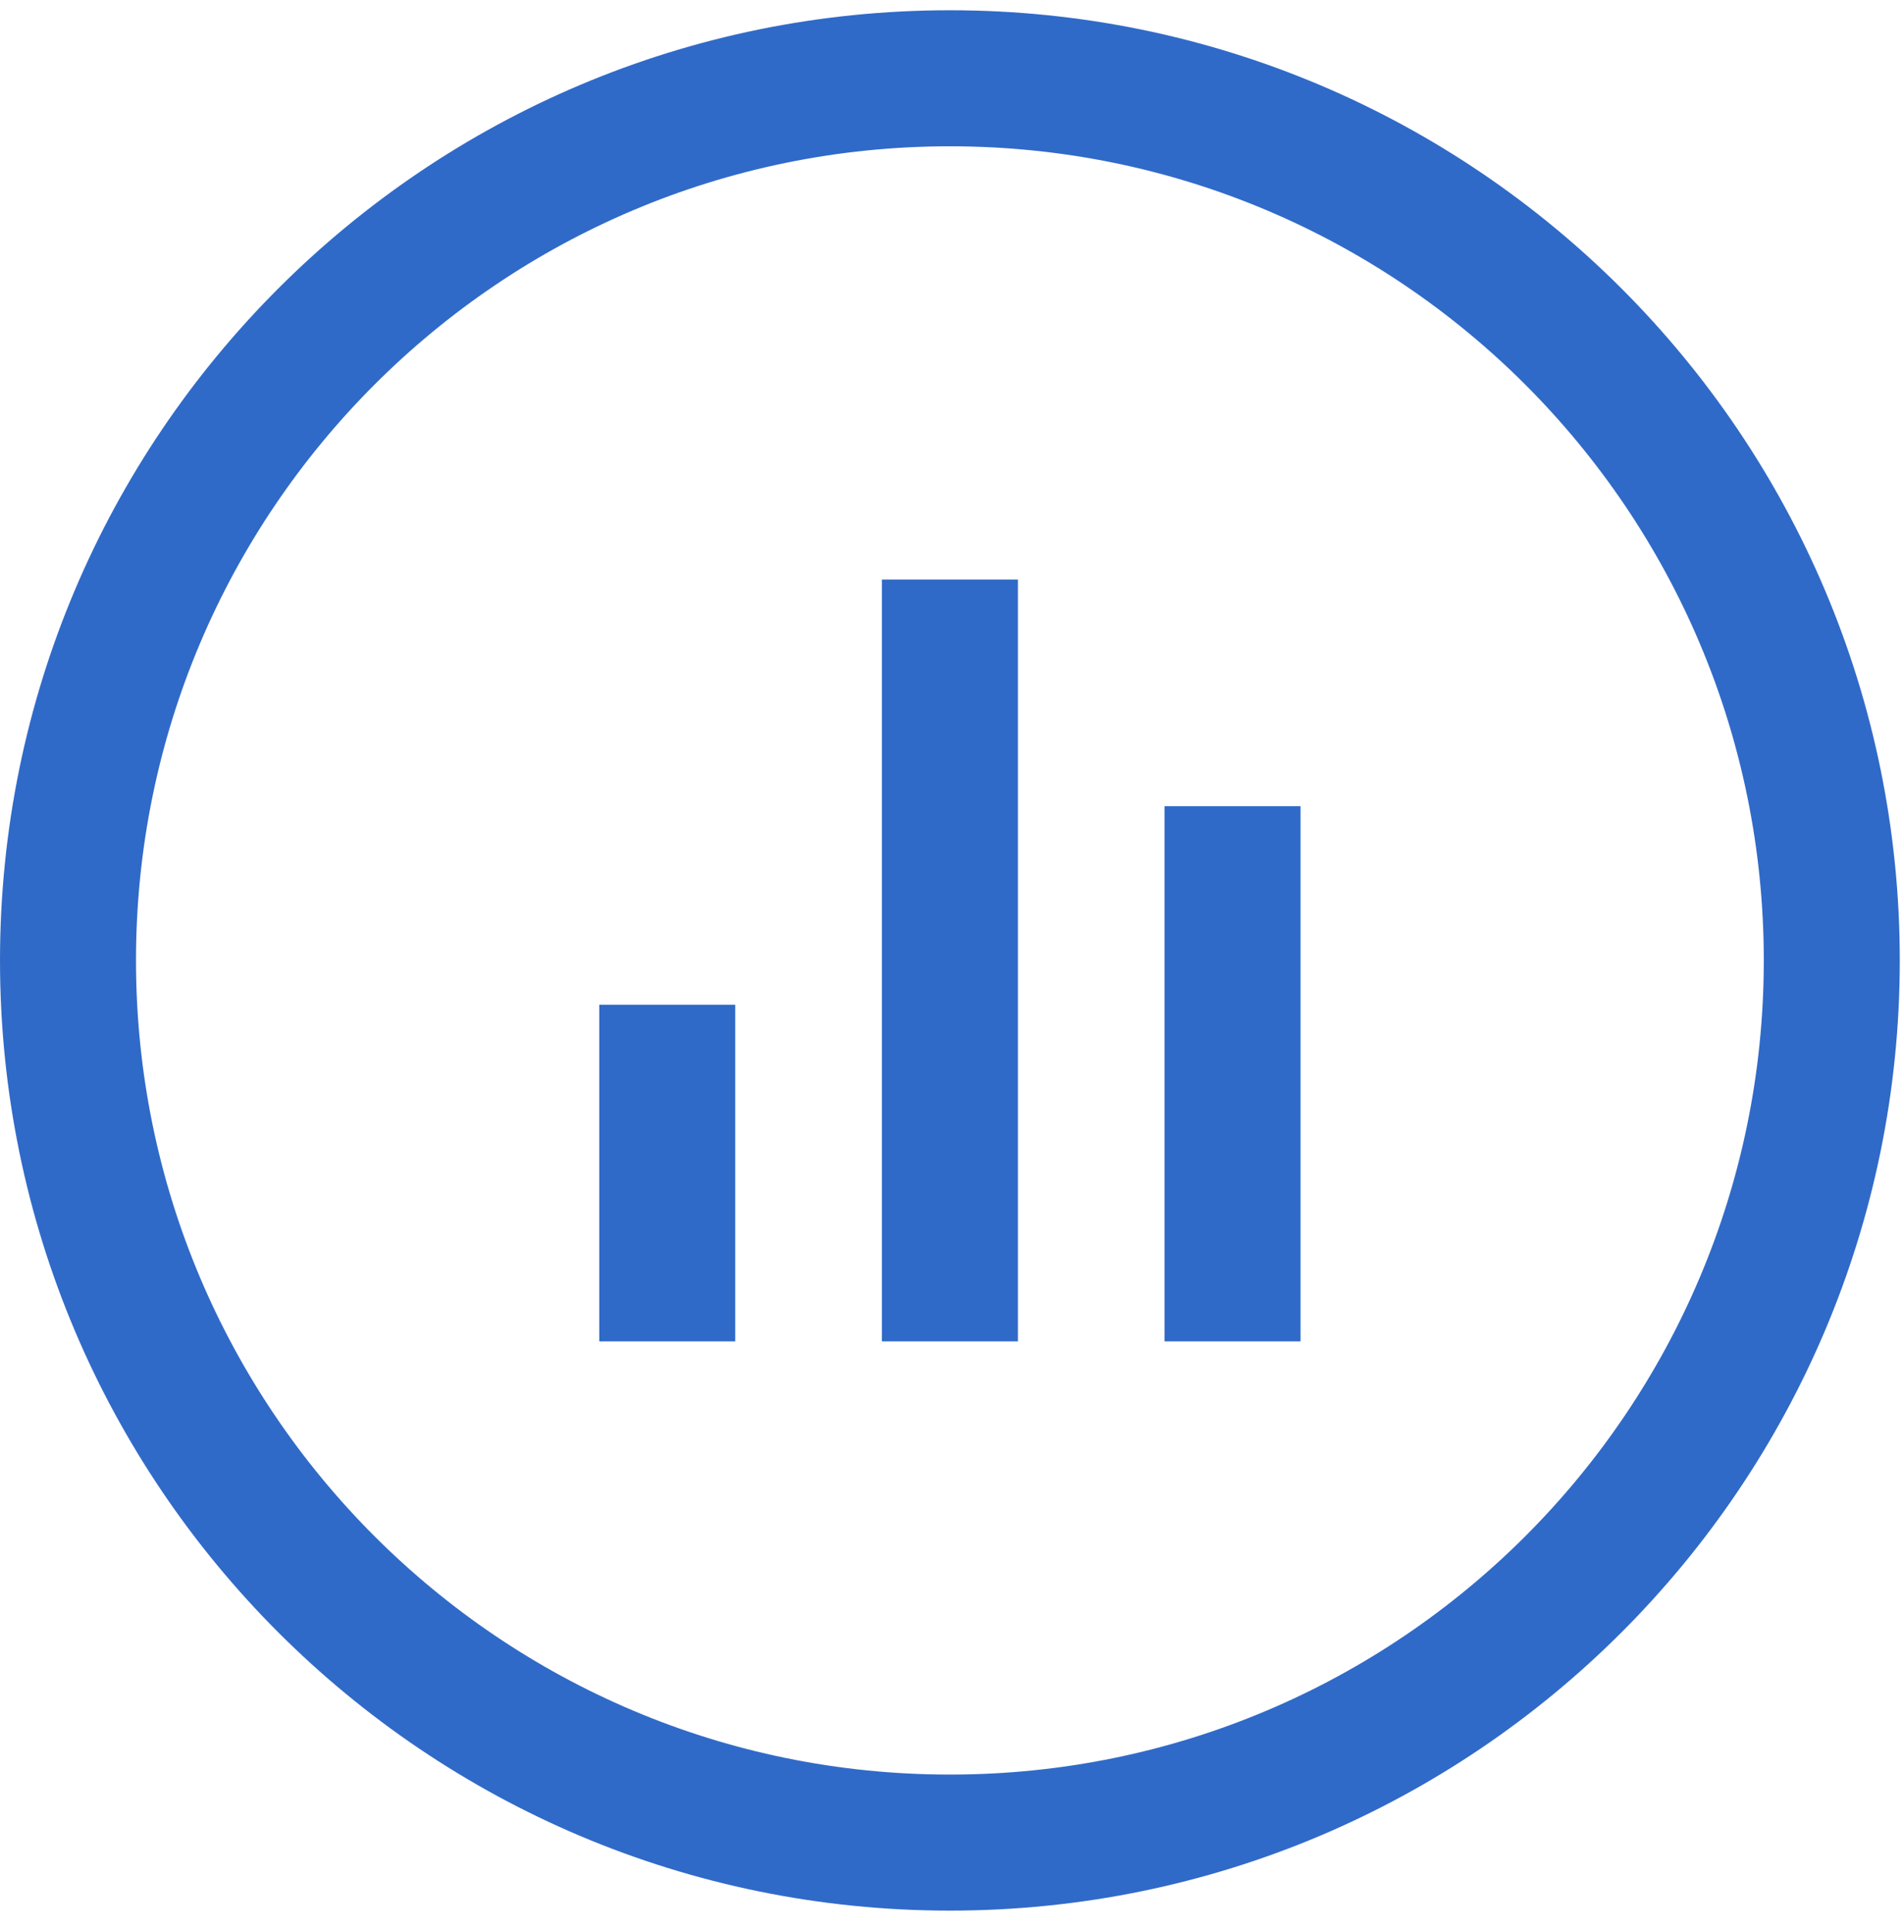
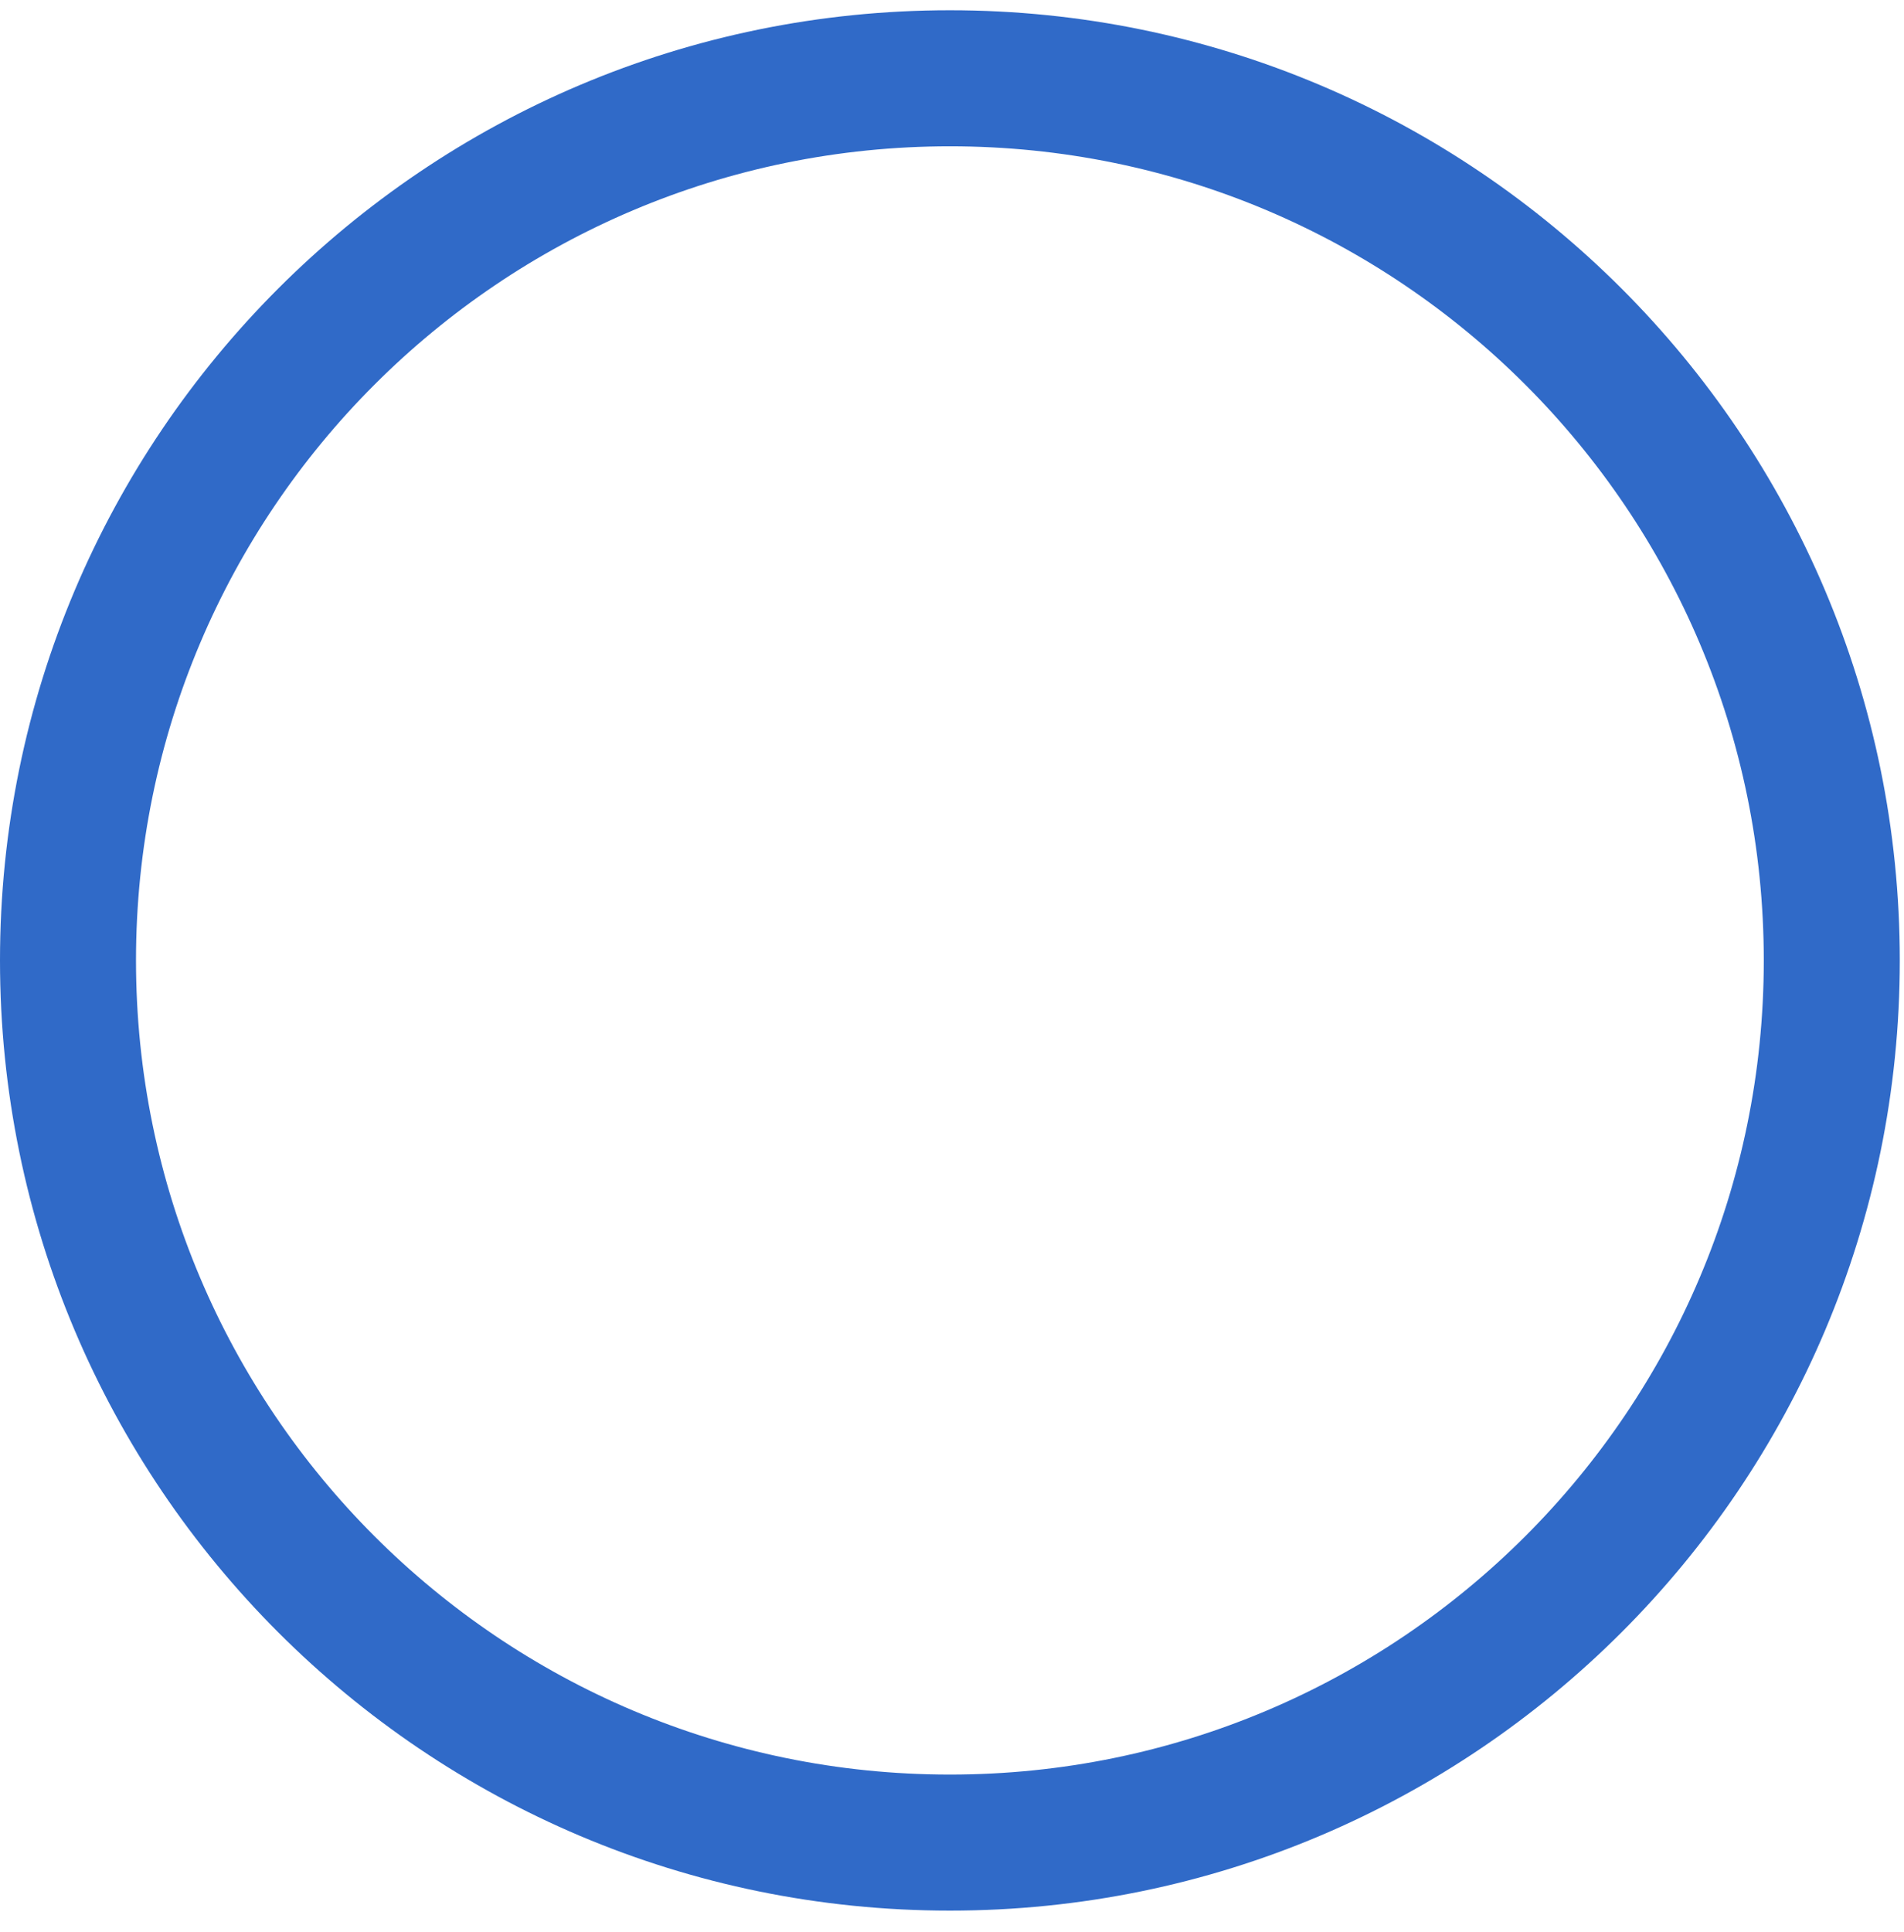
<svg xmlns="http://www.w3.org/2000/svg" width="70" height="71" viewBox="0 0 70 71" fill="none">
  <path fill-rule="evenodd" clip-rule="evenodd" d="M34.923 5.377C18.397 5.377 5 18.774 5 35.3C5 51.825 18.397 65.222 34.923 65.222C51.449 65.222 64.845 51.825 64.845 35.3C64.845 18.774 51.449 5.377 34.923 5.377ZM0 35.3C0 16.012 15.635 0.377 34.923 0.377C54.21 0.377 69.845 16.012 69.845 35.3C69.845 54.587 54.21 70.222 34.923 70.222C15.635 70.222 0 54.587 0 35.3Z" fill="#306AC8" />
-   <path fill-rule="evenodd" clip-rule="evenodd" d="M22.031 49.3V36.928H27.031V49.3H22.031Z" fill="#306AC8" />
-   <path fill-rule="evenodd" clip-rule="evenodd" d="M32.423 49.3V21.3H37.423V49.3H32.423Z" fill="#306AC8" />
-   <path fill-rule="evenodd" clip-rule="evenodd" d="M42.814 49.3V29.63H47.814V49.3H42.814Z" fill="#306AC8" />
+   <path fill-rule="evenodd" clip-rule="evenodd" d="M32.423 49.3V21.3H37.423H32.423Z" fill="#306AC8" />
</svg>